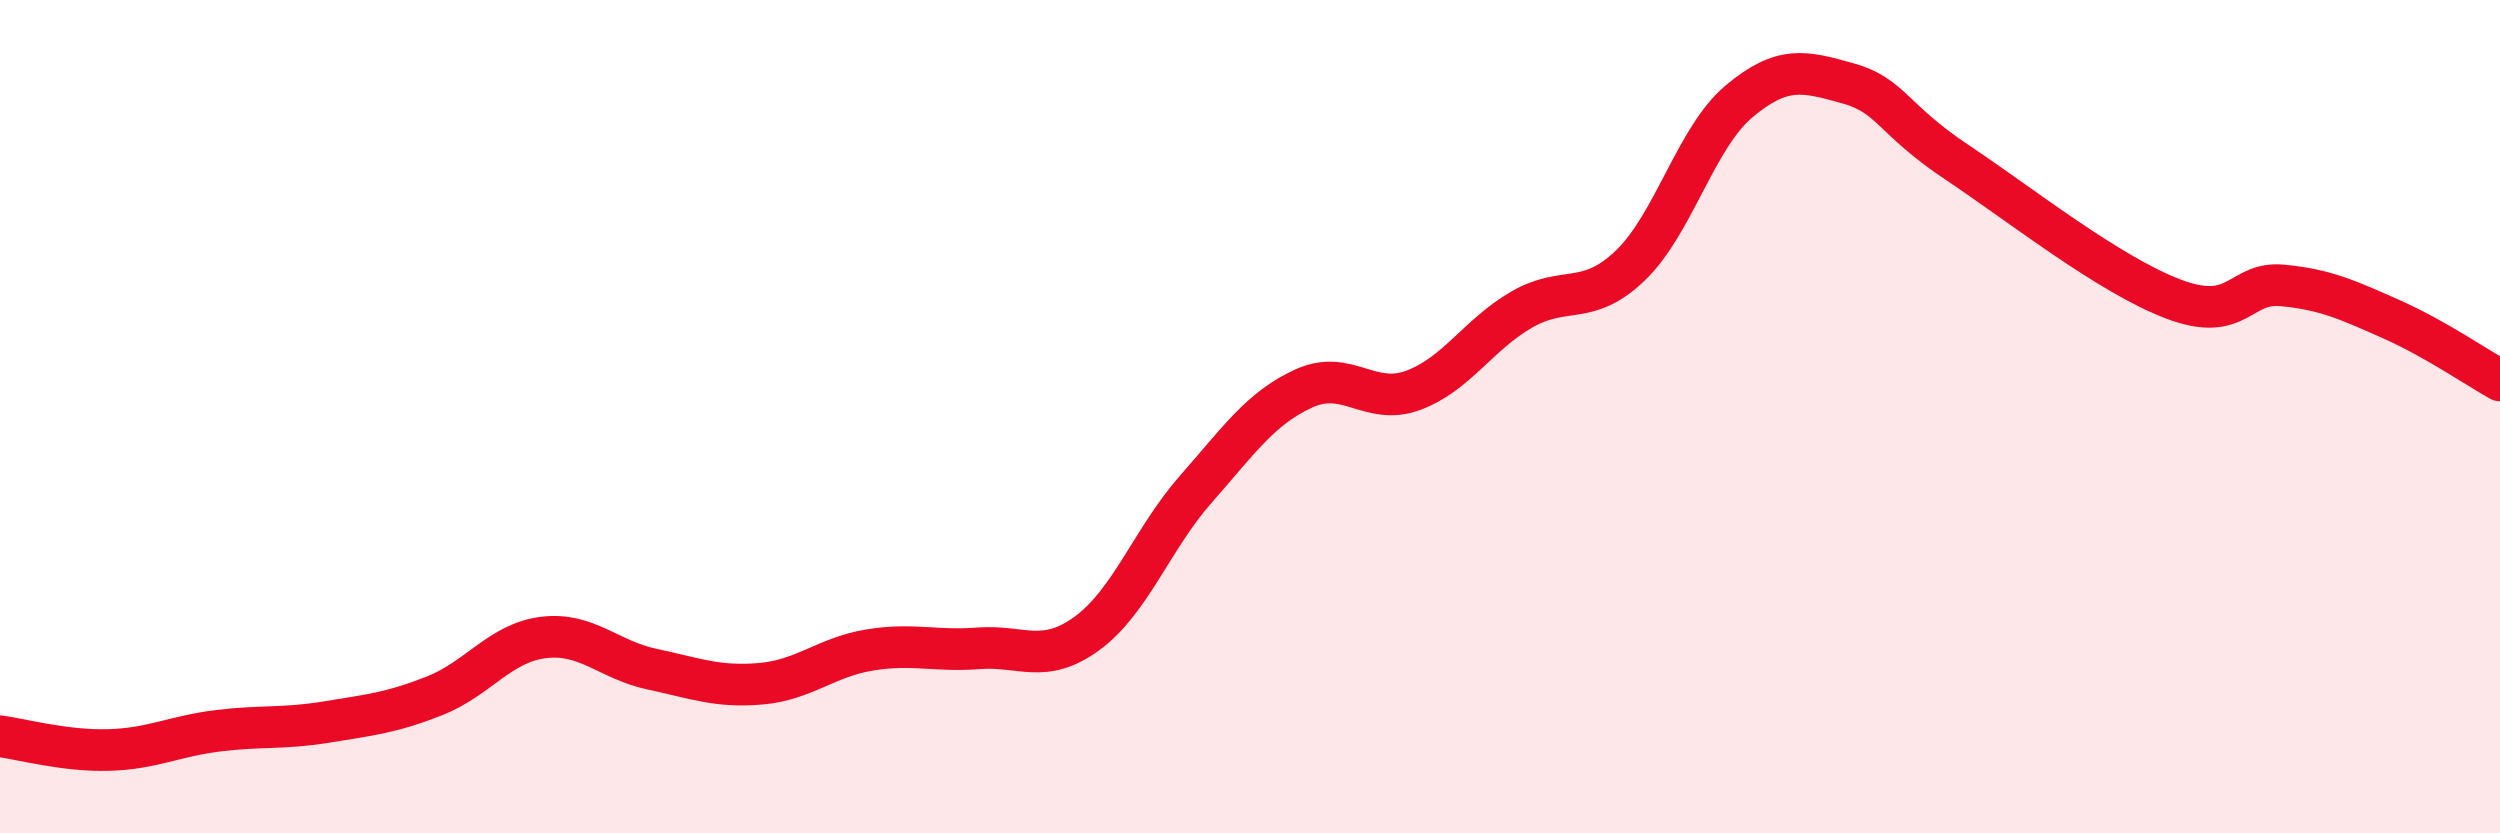
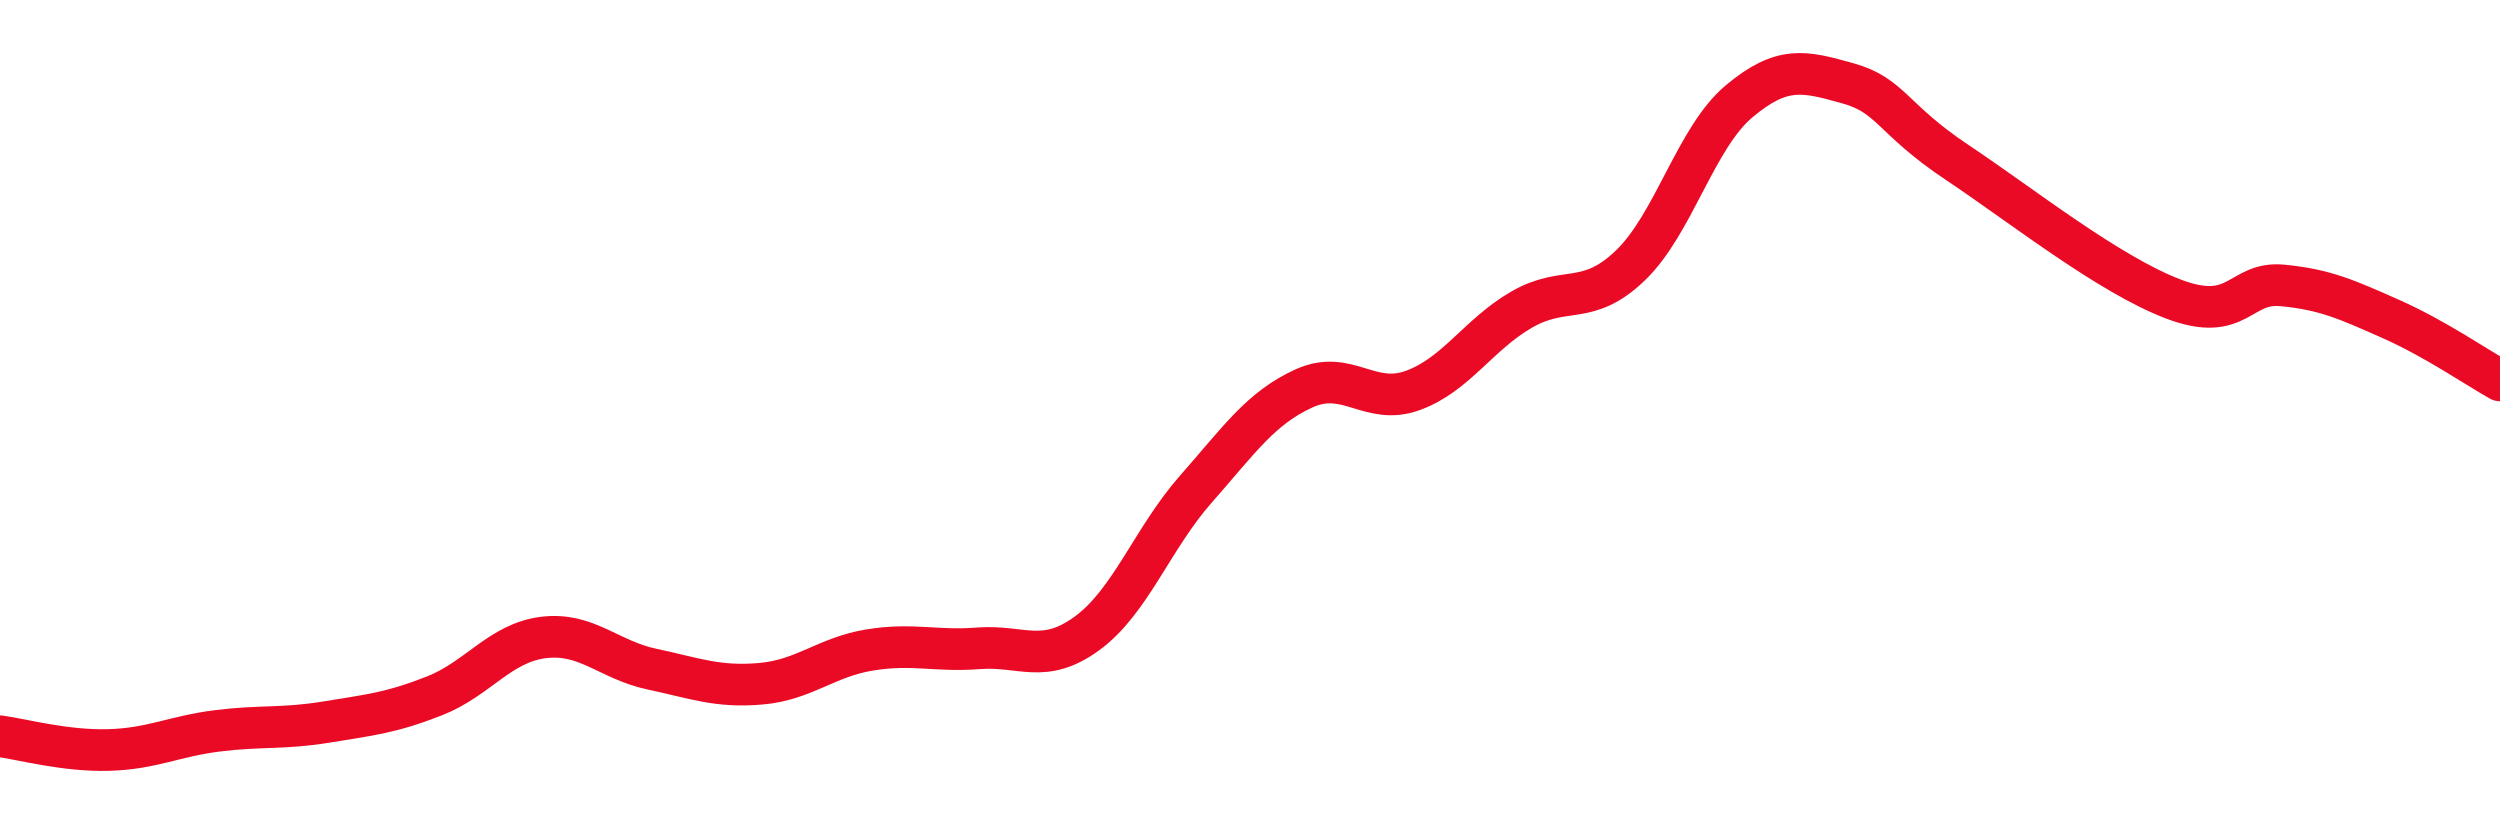
<svg xmlns="http://www.w3.org/2000/svg" width="60" height="20" viewBox="0 0 60 20">
-   <path d="M 0,17.67 C 0.52,17.74 1.57,18.03 2.61,18 C 3.65,17.97 4.18,17.67 5.22,17.54 C 6.26,17.41 6.79,17.5 7.83,17.33 C 8.87,17.16 9.39,17.11 10.43,16.7 C 11.47,16.29 12,15.43 13.04,15.3 C 14.08,15.17 14.61,15.84 15.65,16.06 C 16.69,16.28 17.22,16.5 18.26,16.41 C 19.3,16.32 19.83,15.77 20.87,15.6 C 21.91,15.43 22.44,15.64 23.48,15.56 C 24.52,15.48 25.05,15.96 26.09,15.2 C 27.13,14.44 27.66,12.92 28.7,11.74 C 29.74,10.56 30.26,9.79 31.3,9.32 C 32.34,8.85 32.87,9.75 33.91,9.37 C 34.95,8.99 35.48,8.03 36.52,7.43 C 37.56,6.83 38.09,7.37 39.13,6.37 C 40.17,5.37 40.7,3.3 41.74,2.43 C 42.78,1.56 43.31,1.71 44.35,2 C 45.39,2.29 45.4,2.85 46.96,3.89 C 48.52,4.93 50.61,6.59 52.17,7.18 C 53.73,7.77 53.74,6.75 54.78,6.85 C 55.82,6.95 56.35,7.2 57.39,7.66 C 58.43,8.12 59.48,8.84 60,9.13L60 20L0 20Z" fill="#EB0A25" opacity="0.1" stroke-linecap="round" stroke-linejoin="round" />
  <path d="M 0,17.67 C 0.52,17.74 1.57,18.03 2.61,18 C 3.65,17.97 4.18,17.67 5.22,17.54 C 6.26,17.41 6.79,17.5 7.83,17.33 C 8.87,17.16 9.39,17.11 10.43,16.7 C 11.47,16.29 12,15.43 13.04,15.3 C 14.08,15.17 14.61,15.84 15.65,16.06 C 16.69,16.28 17.22,16.5 18.26,16.41 C 19.3,16.32 19.83,15.77 20.87,15.6 C 21.91,15.43 22.44,15.64 23.48,15.56 C 24.52,15.48 25.05,15.96 26.09,15.2 C 27.13,14.44 27.66,12.92 28.7,11.74 C 29.74,10.56 30.26,9.79 31.3,9.32 C 32.34,8.85 32.87,9.75 33.91,9.37 C 34.95,8.99 35.48,8.03 36.52,7.43 C 37.56,6.83 38.09,7.37 39.13,6.37 C 40.17,5.37 40.7,3.3 41.74,2.43 C 42.78,1.56 43.31,1.71 44.35,2 C 45.39,2.29 45.4,2.85 46.96,3.89 C 48.52,4.93 50.61,6.59 52.17,7.18 C 53.73,7.77 53.74,6.75 54.78,6.85 C 55.82,6.95 56.35,7.2 57.39,7.66 C 58.43,8.12 59.48,8.84 60,9.13" stroke="#EB0A25" stroke-width="1" fill="none" stroke-linecap="round" stroke-linejoin="round" />
</svg>